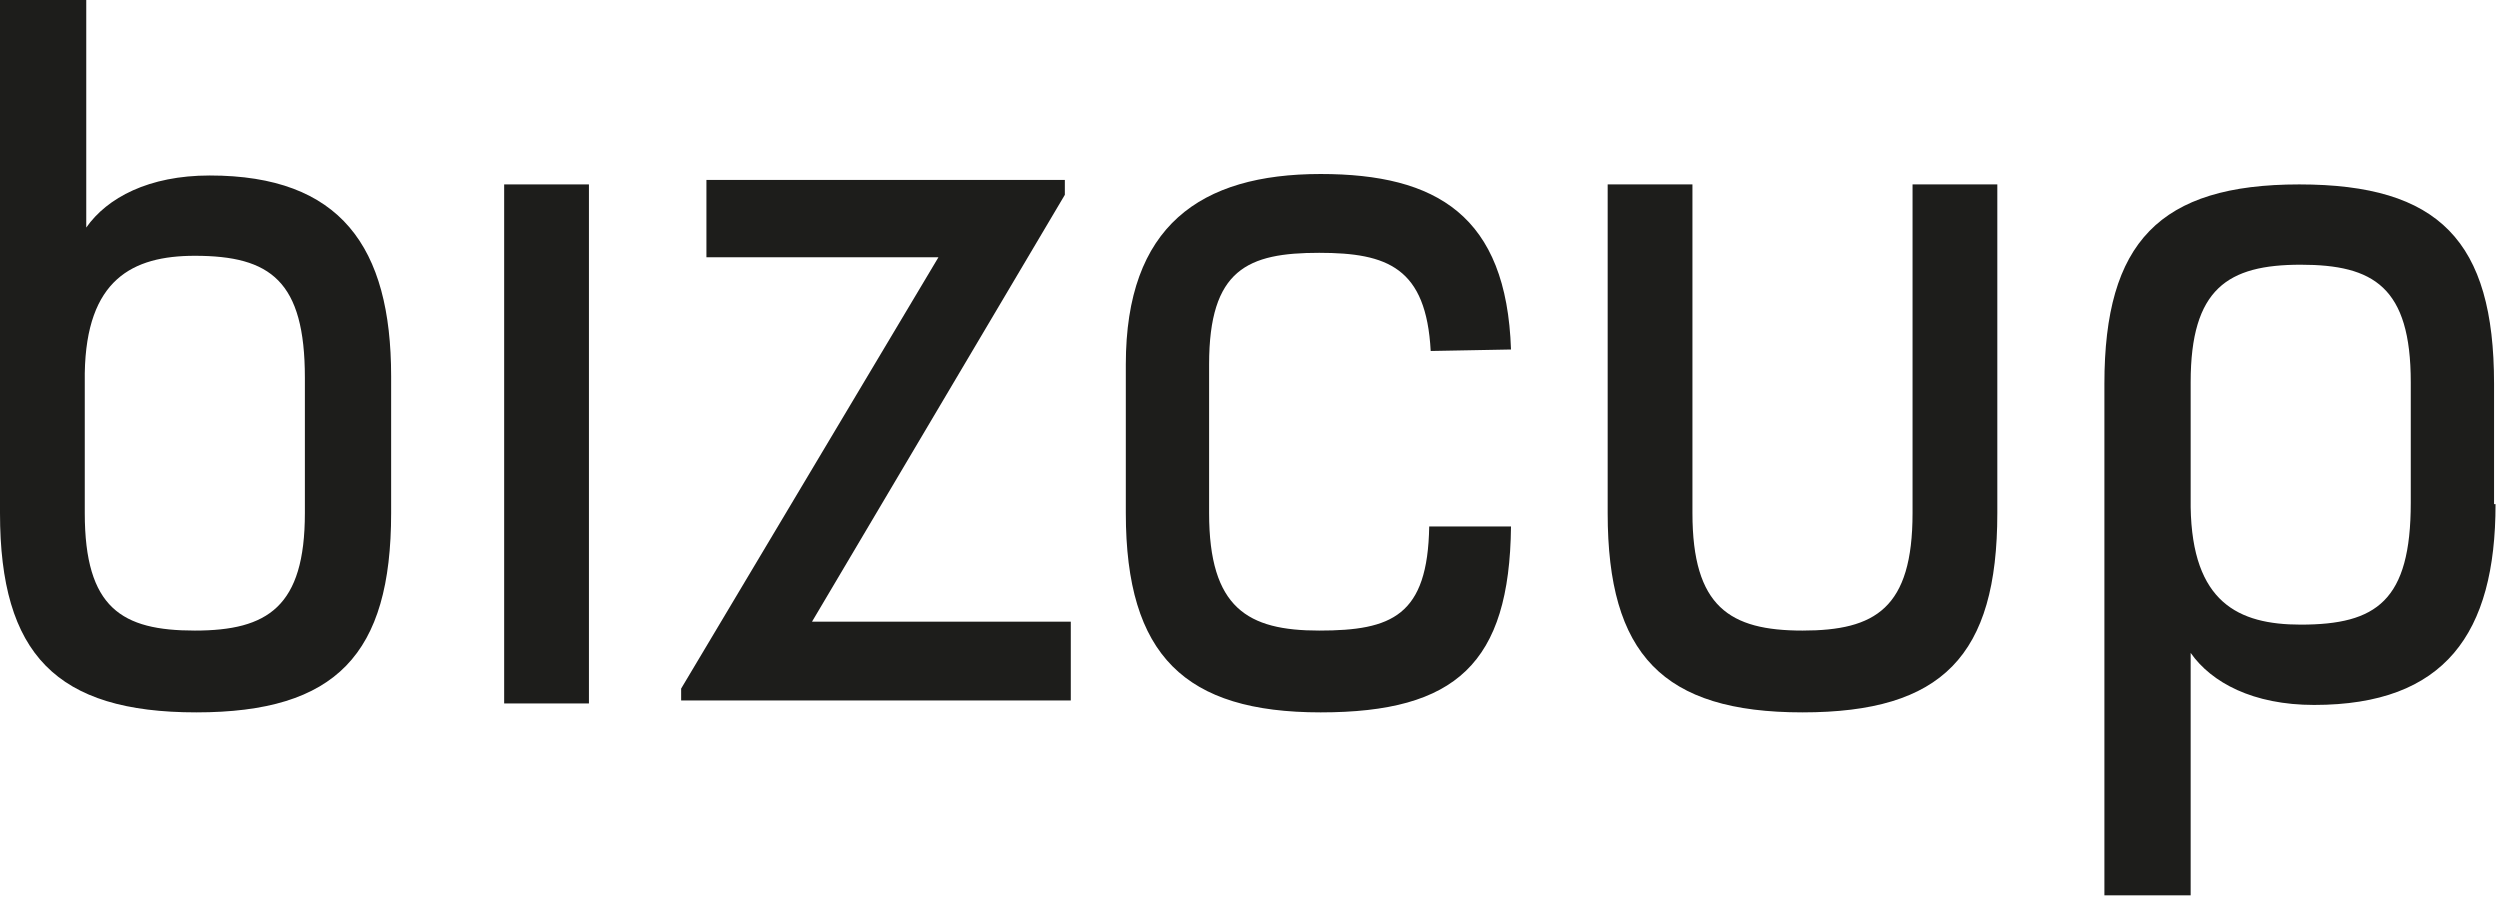
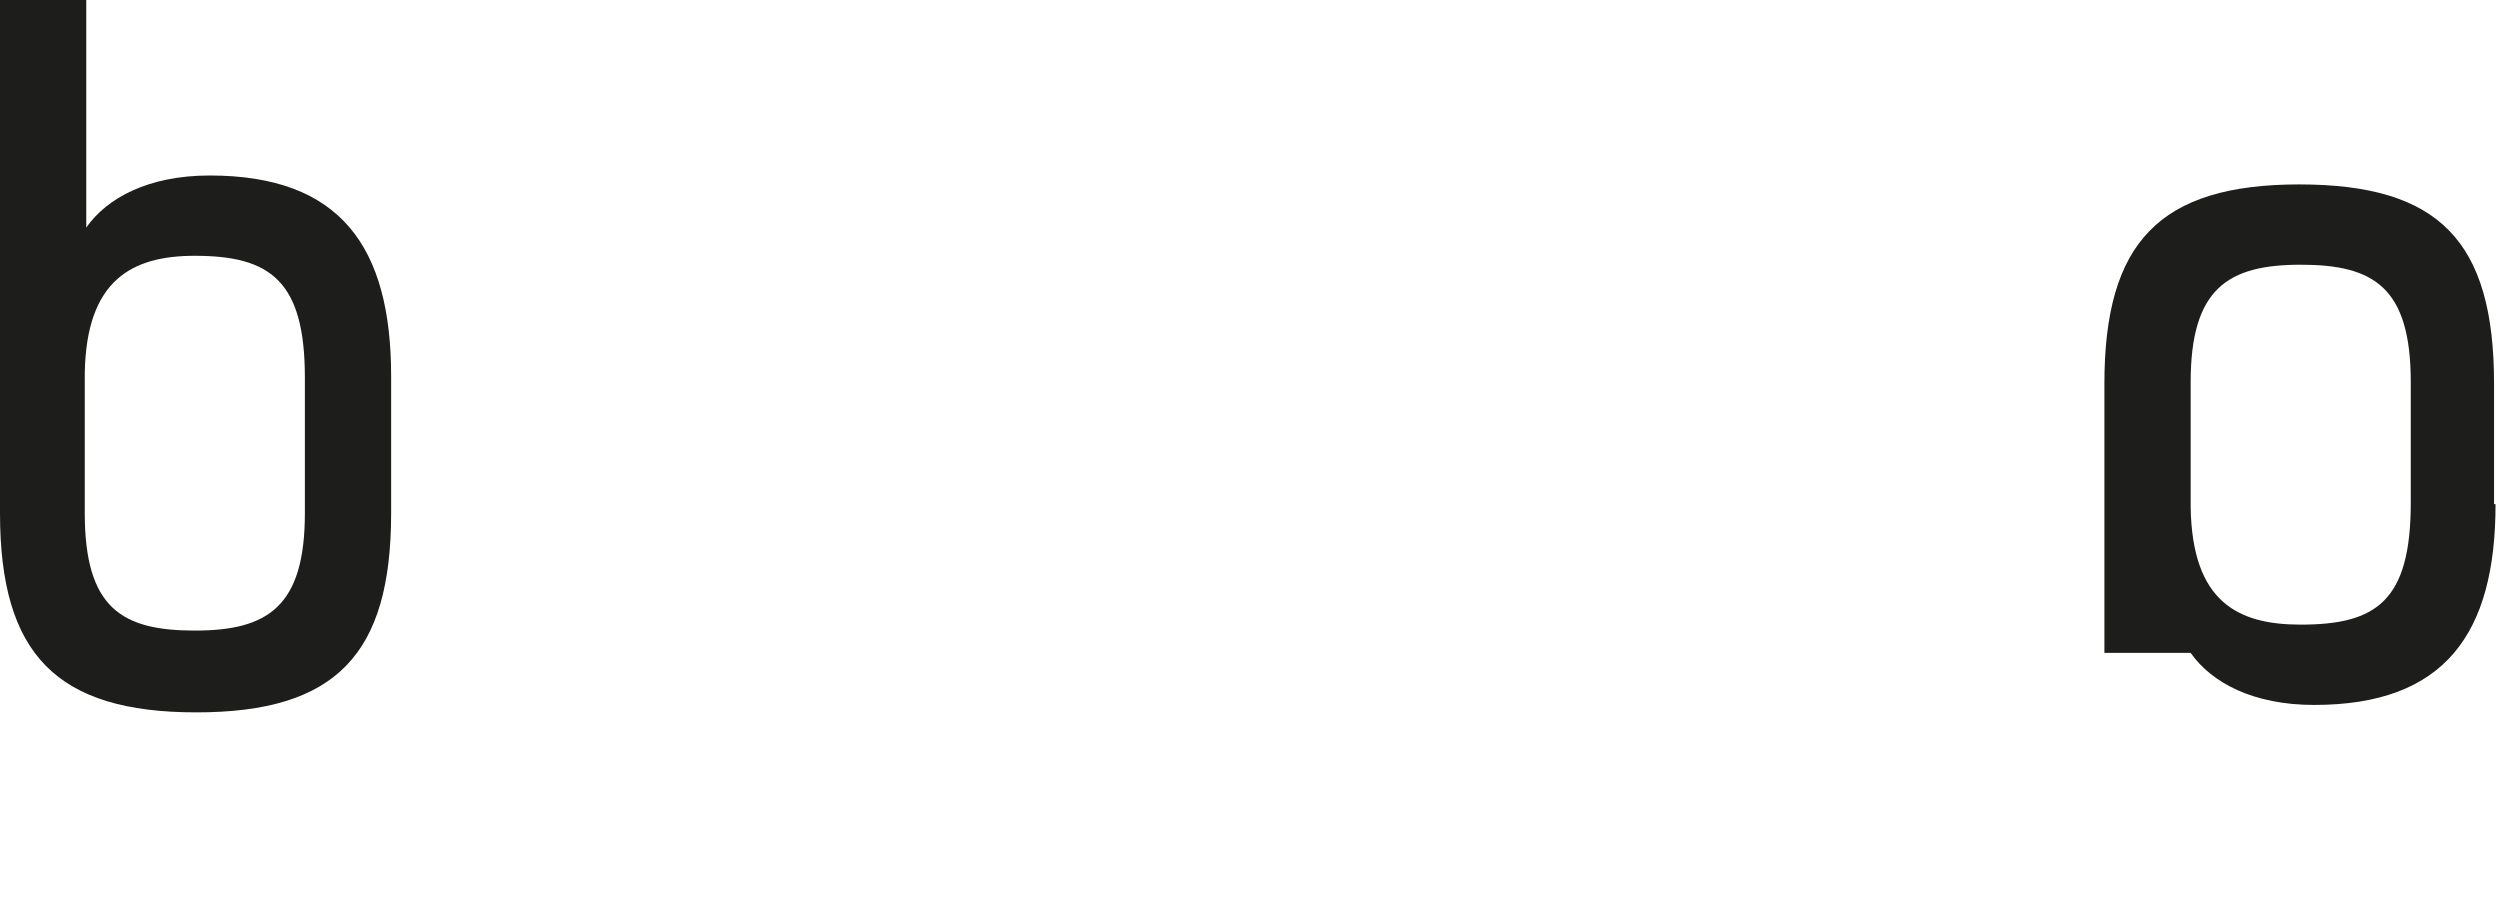
<svg xmlns="http://www.w3.org/2000/svg" version="1.1" id="Layer_1" x="0px" y="0px" viewBox="0 0 168.1 60.4" style="enable-background:new 0 0 168.1 60.4;" xml:space="preserve">
  <style type="text/css">
	.st0{fill:#1D1D1B;}
</style>
  <g>
    <path class="st0" d="M26.3,34.5c0,9.5-3.7,13.4-13.1,13.4S0,44,0,34.5V0h5.8v15.3c1.4-2,4.2-3.5,8.3-3.5c8.8,0,12.2,4.8,12.2,13.5   V34.5z M5.7,34.5c0,6.4,2.5,7.9,7.4,7.9s7.4-1.6,7.4-7.9v-9.1c0-6.5-2.3-8.2-7.4-8.2c-4.2,0-7.3,1.6-7.4,7.9L5.7,34.5z" />
-     <path class="st0" d="M33.9,47.2V12.4h5.7v34.9H33.9z" />
-     <path class="st0" d="M45.8,46.3l17.3-29H47.5v-5.2h24.1v1l-17,28.7h17.4v5.3H45.8V46.3z" />
-     <path class="st0" d="M101.6,35.4c-0.1,9.2-3.7,12.5-12.8,12.5c-9.1,0-13.1-3.8-13.1-13.4v-10c0-9.3,5-12.8,13.1-12.8   c7.8,0,12.5,2.8,12.8,11.8l-5.4,0.1C95.9,18,93.3,17,88.7,17c-4.8,0-7.4,1.1-7.4,7.5v10c0,6.4,2.6,7.9,7.4,7.9c4.9,0,7.3-1,7.4-7   H101.6z" />
-     <path class="st0" d="M167.8,33.9c0,8.7-3.4,13.5-12.2,13.5c-4.1,0-6.9-1.5-8.3-3.5v16.3h-5.8V25.8c0-9.5,3.7-13.4,13.1-13.4   s13.1,3.8,13.1,13.4V33.9z M147.3,34.1c0.1,6.4,3.2,7.9,7.4,7.9c5.1,0,7.4-1.6,7.4-8.2v-8.1c0-6.4-2.5-7.9-7.4-7.9   s-7.4,1.6-7.4,7.9L147.3,34.1z" />
+     <path class="st0" d="M167.8,33.9c0,8.7-3.4,13.5-12.2,13.5c-4.1,0-6.9-1.5-8.3-3.5h-5.8V25.8c0-9.5,3.7-13.4,13.1-13.4   s13.1,3.8,13.1,13.4V33.9z M147.3,34.1c0.1,6.4,3.2,7.9,7.4,7.9c5.1,0,7.4-1.6,7.4-8.2v-8.1c0-6.4-2.5-7.9-7.4-7.9   s-7.4,1.6-7.4,7.9L147.3,34.1z" />
    <g>
-       <path class="st0" d="M128.6,12.4v22.1c0,6.4-2.5,7.9-7.4,7.9s-7.4-1.6-7.4-7.9l0-22.1h-5.7v22.1c0,9.5,3.7,13.4,13.1,13.4    s13.1-3.8,13.1-13.4V12.4H128.6z" />
-     </g>
+       </g>
  </g>
</svg>